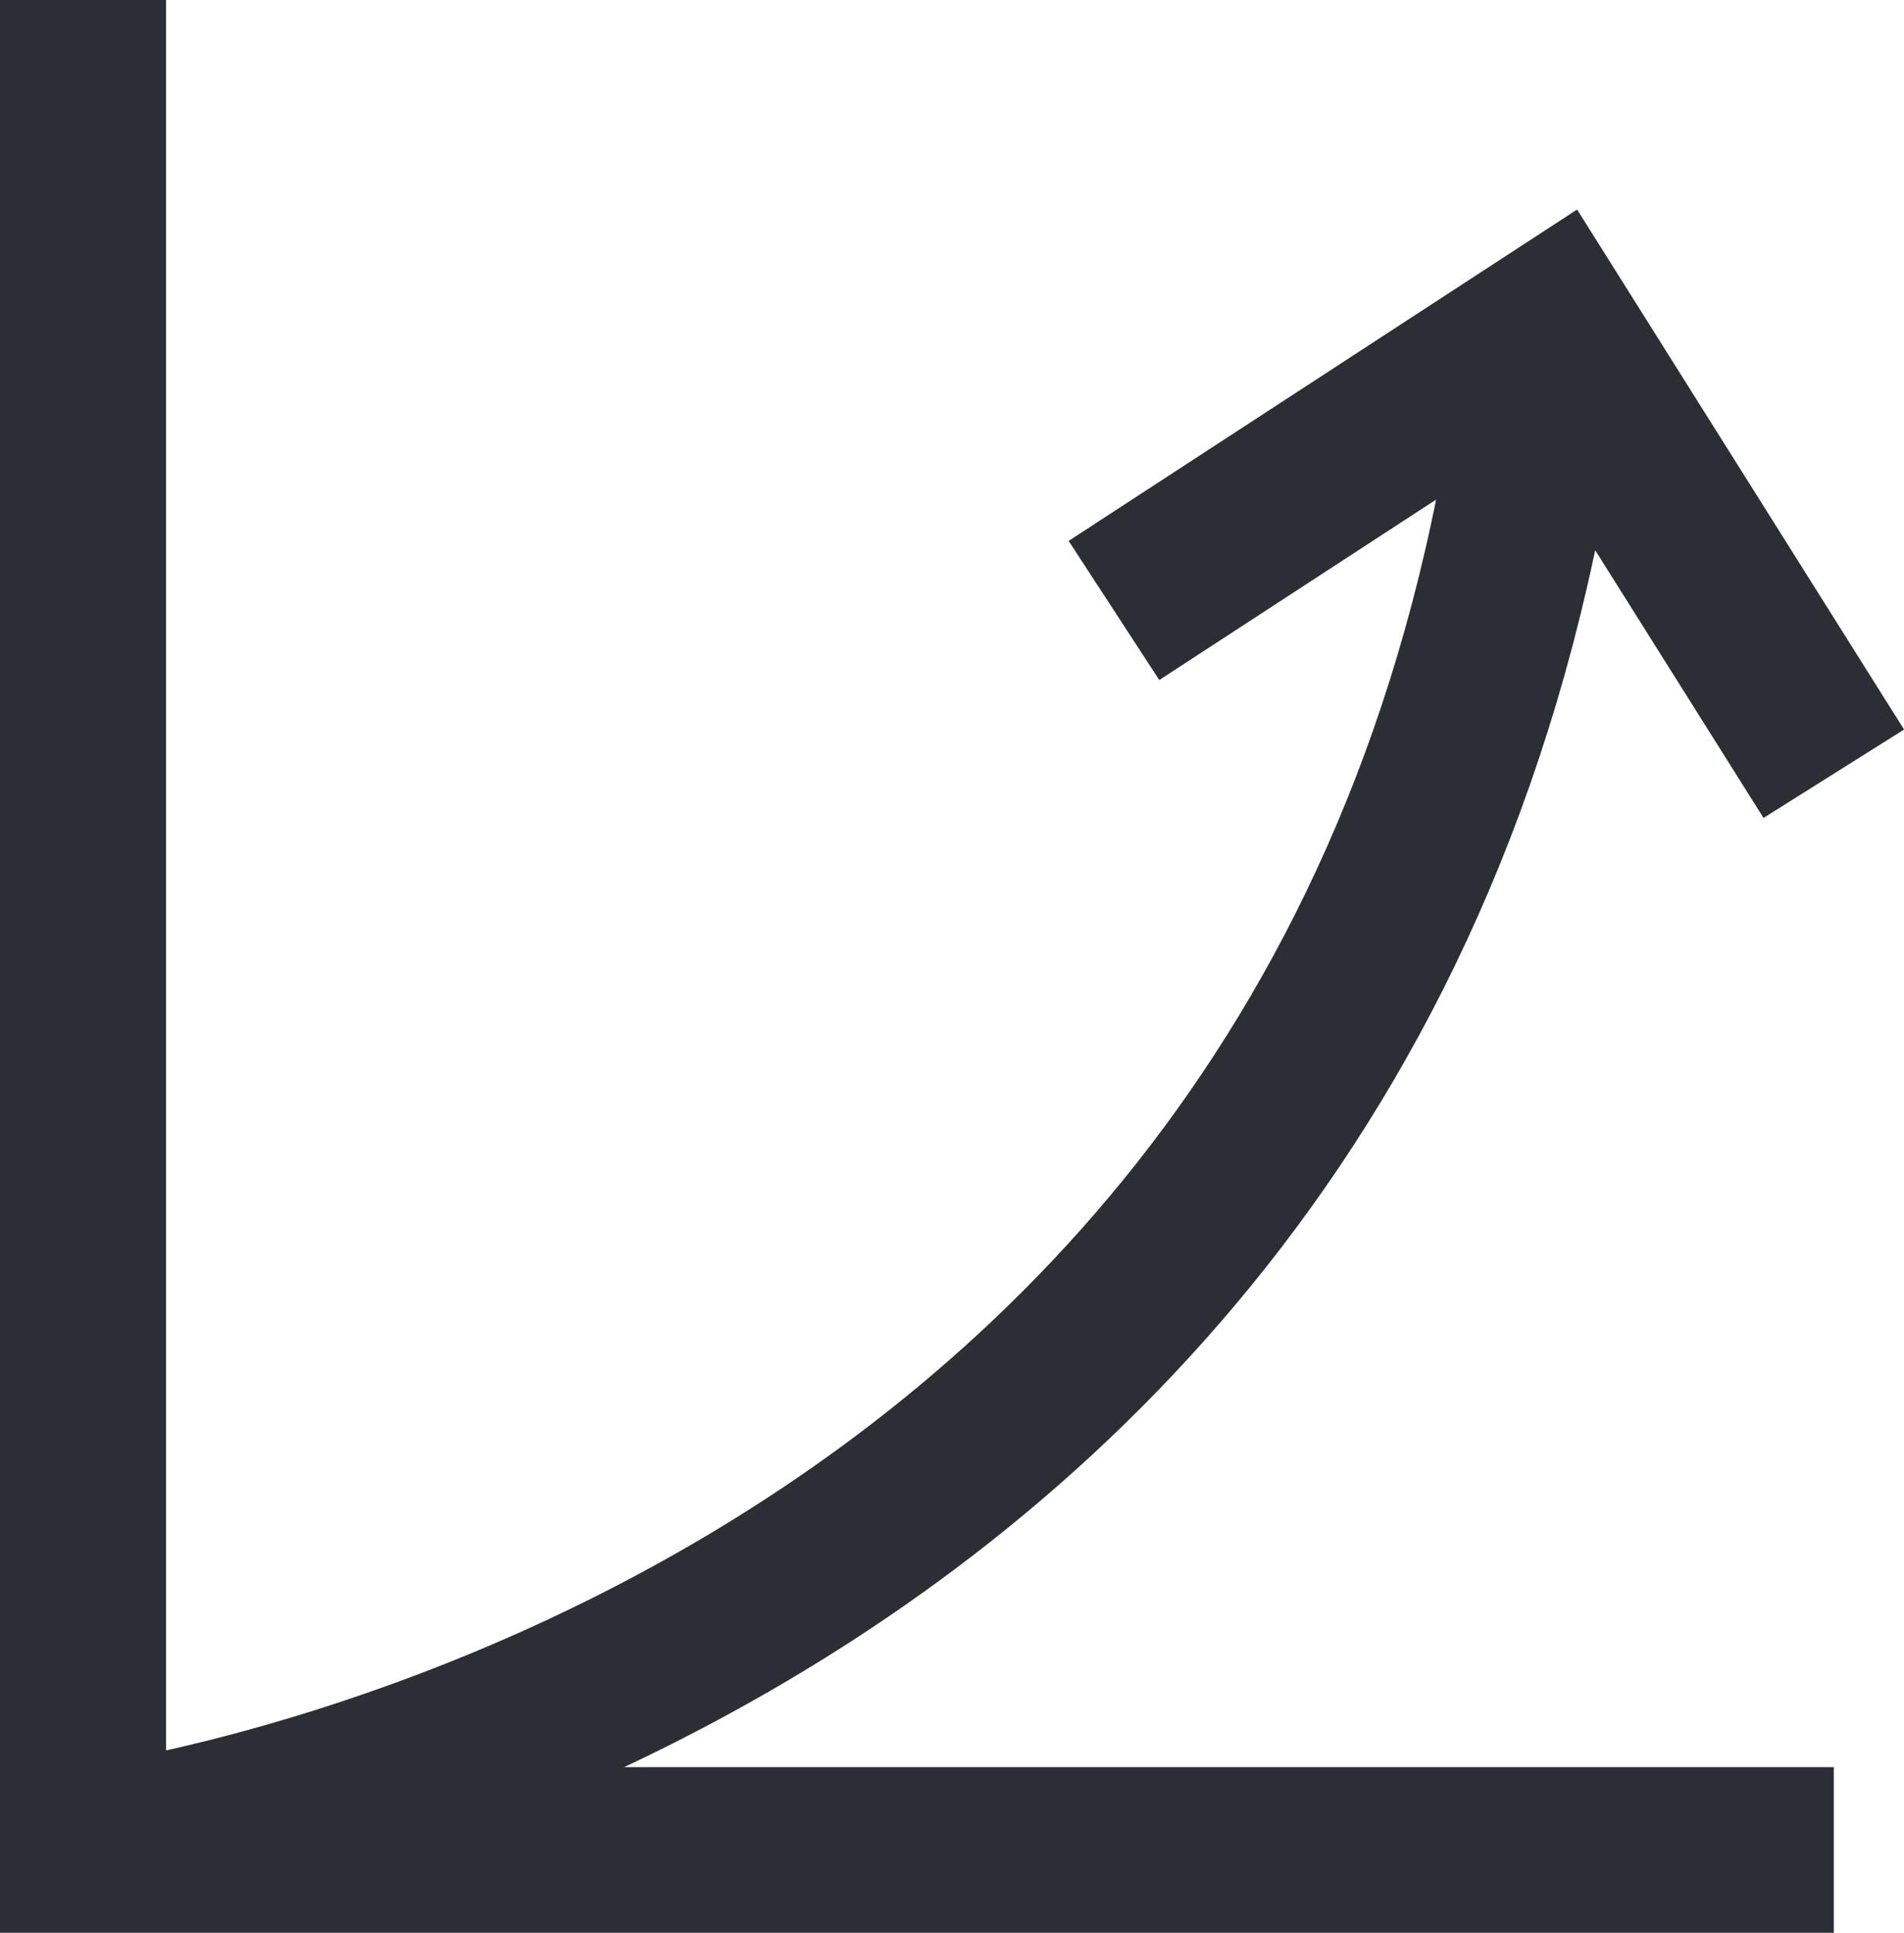
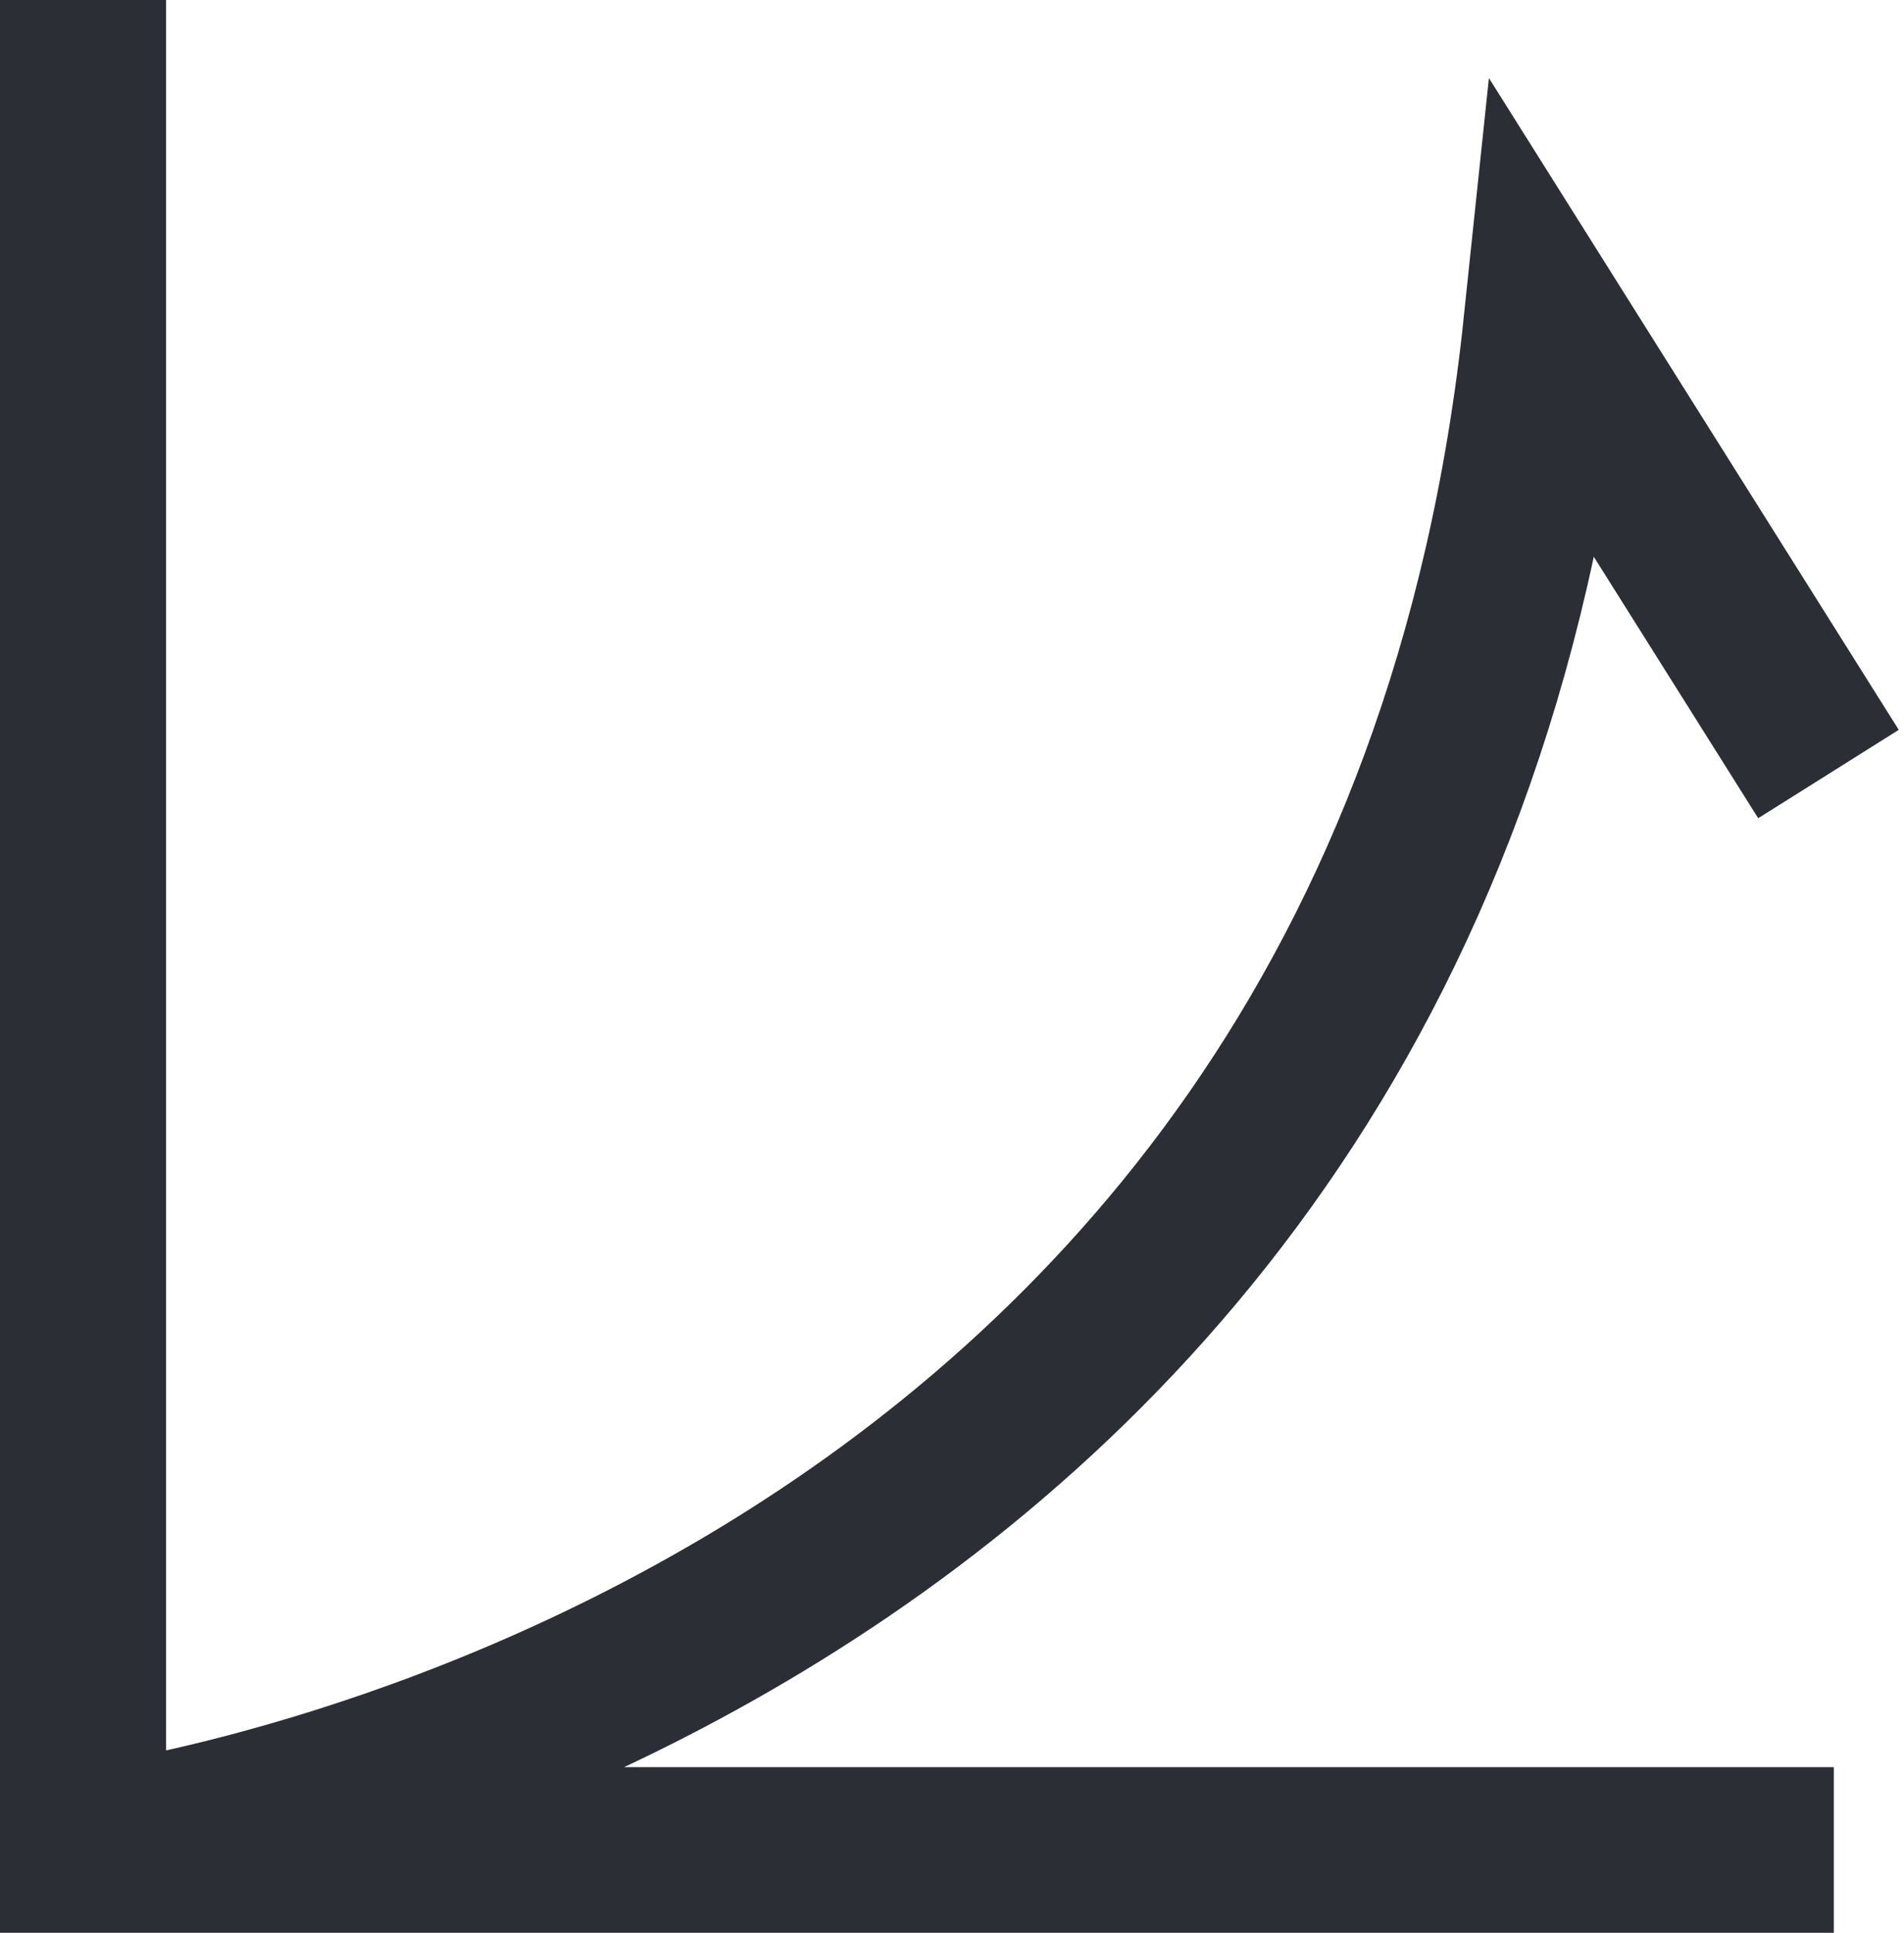
<svg xmlns="http://www.w3.org/2000/svg" width="20.068" height="20.371" viewBox="0 0 20.068 20.371">
  <g id="Group_70" data-name="Group 70" transform="translate(0.875)">
-     <path id="Path_62" data-name="Path 62" d="M0,0V19.5H18.453M0,19.5s13.913-1.678,15.424-16.07M10.866,6.434,15.48,3.427l2.973,4.728" fill="none" stroke="#2b2e34" stroke-width="1.75" />
+     <path id="Path_62" data-name="Path 62" d="M0,0V19.5H18.453M0,19.5s13.913-1.678,15.424-16.07l2.973,4.728" fill="none" stroke="#2b2e34" stroke-width="1.75" />
  </g>
</svg>